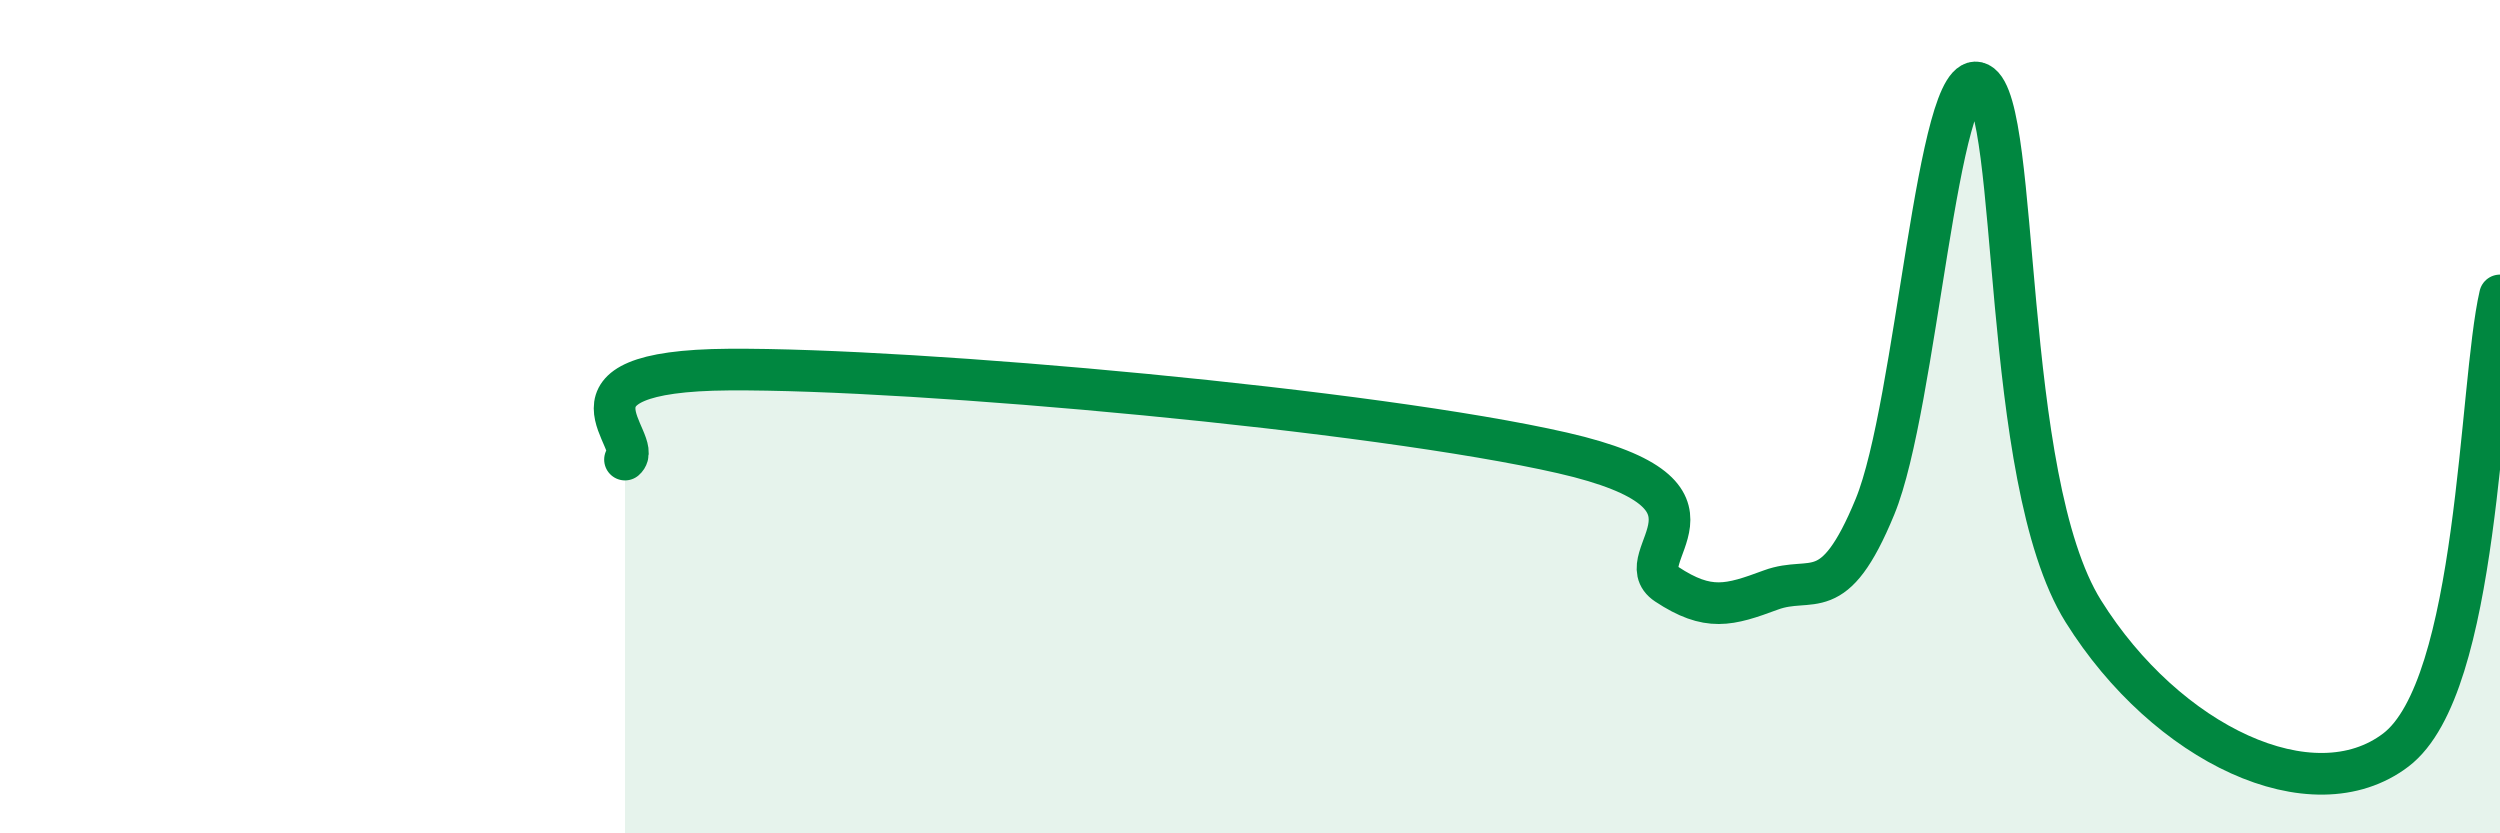
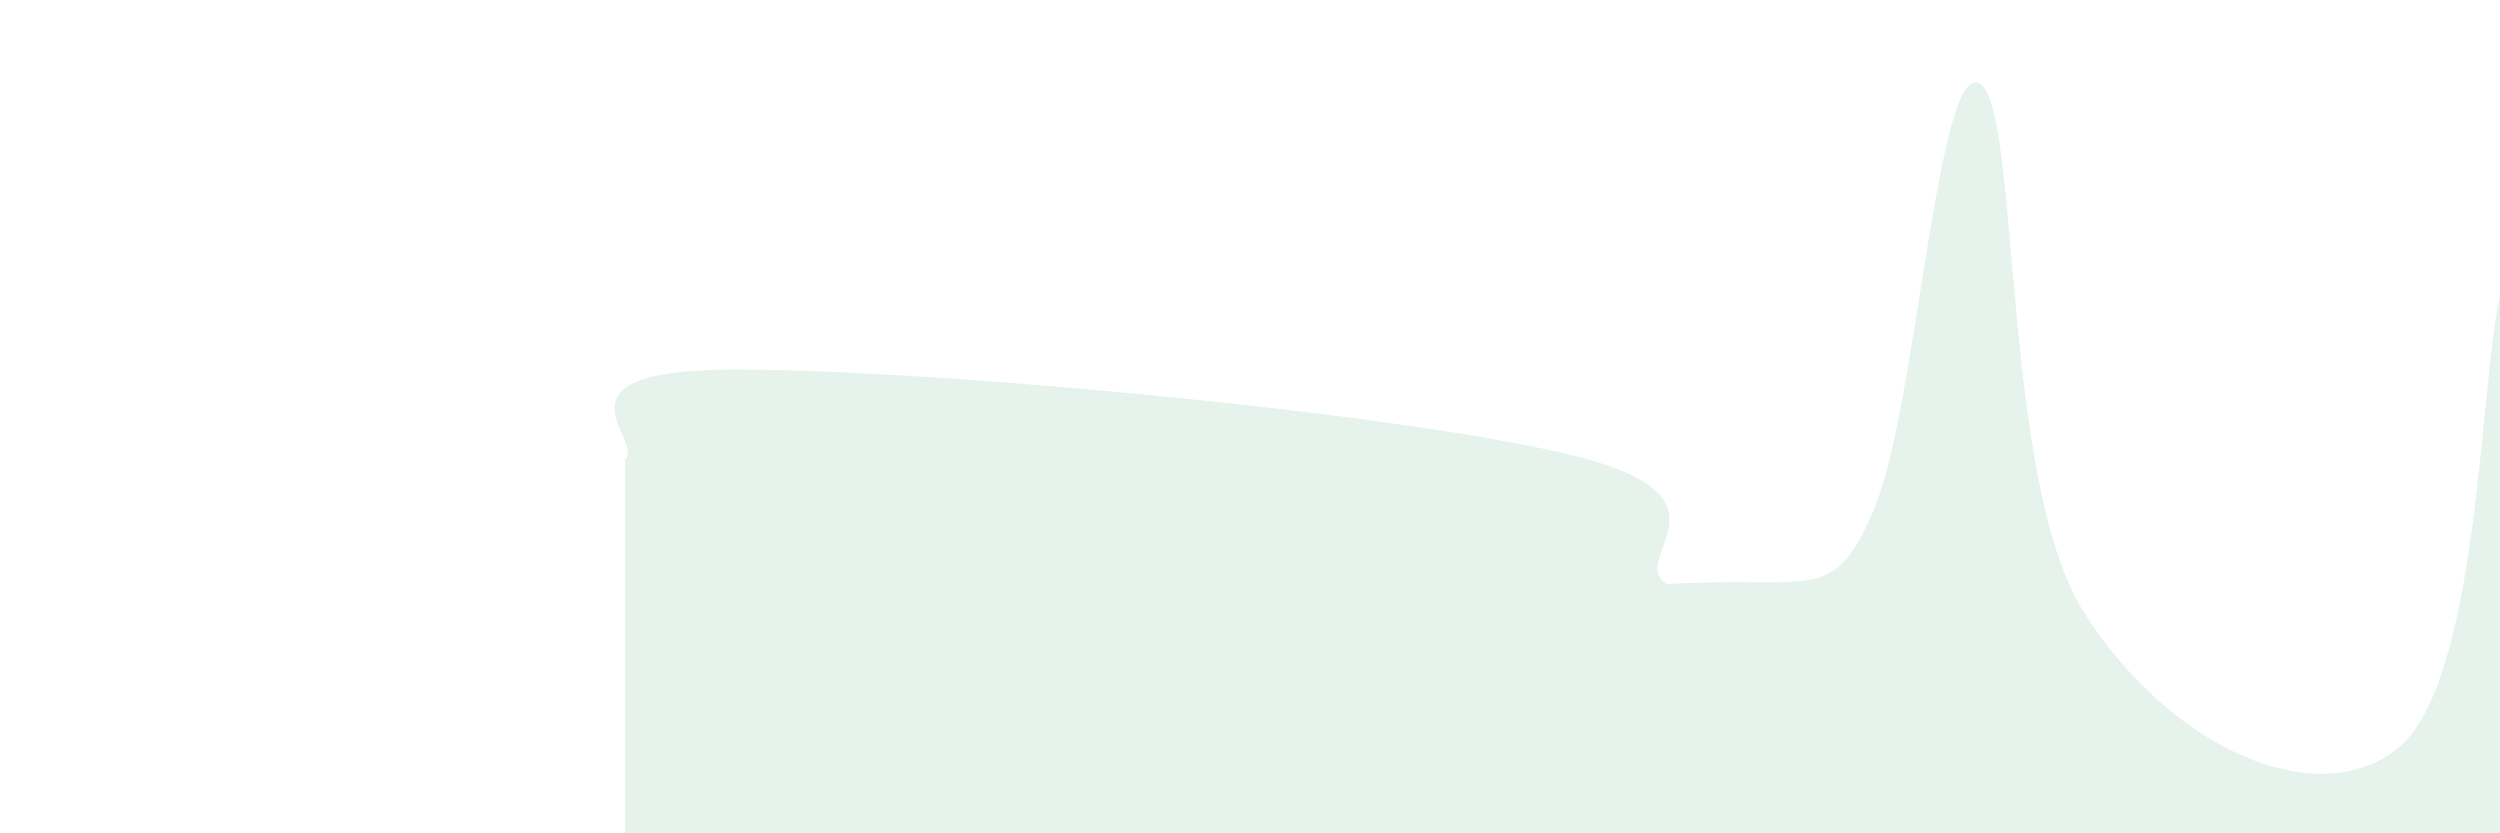
<svg xmlns="http://www.w3.org/2000/svg" width="60" height="20" viewBox="0 0 60 20">
-   <path d="M 15,11.03 C 15.5,10.6 13,8.9 17.5,8.87 C 22,8.84 33,9.84 37.5,10.87 C 42,11.9 39,13.36 40,14.02 C 41,14.68 41.5,14.53 42.5,14.16 C 43.5,13.79 44,14.59 45,12.16 C 46,9.73 46.5,1.5 47.5,2 C 48.5,2.5 48,11.47 50,14.67 C 52,17.87 55.5,19.52 57.5,18 C 59.5,16.48 59.5,9.27 60,7.09L60 20L15 20Z" fill="#008740" opacity="0.1" stroke-linecap="round" stroke-linejoin="round" />
-   <path d="M 15,11.03 C 15.5,10.6 13,8.9 17.5,8.87 C 22,8.84 33,9.84 37.5,10.87 C 42,11.9 39,13.36 40,14.02 C 41,14.68 41.5,14.53 42.5,14.16 C 43.5,13.79 44,14.59 45,12.16 C 46,9.73 46.5,1.5 47.5,2 C 48.5,2.5 48,11.47 50,14.67 C 52,17.87 55.5,19.52 57.5,18 C 59.5,16.48 59.5,9.27 60,7.09" stroke="#008740" stroke-width="1" fill="none" stroke-linecap="round" stroke-linejoin="round" />
+   <path d="M 15,11.03 C 15.5,10.6 13,8.9 17.5,8.87 C 22,8.84 33,9.84 37.5,10.87 C 42,11.9 39,13.36 40,14.02 C 43.5,13.79 44,14.59 45,12.16 C 46,9.73 46.5,1.5 47.5,2 C 48.5,2.5 48,11.47 50,14.67 C 52,17.87 55.5,19.52 57.5,18 C 59.5,16.48 59.5,9.27 60,7.09L60 20L15 20Z" fill="#008740" opacity="0.1" stroke-linecap="round" stroke-linejoin="round" />
</svg>